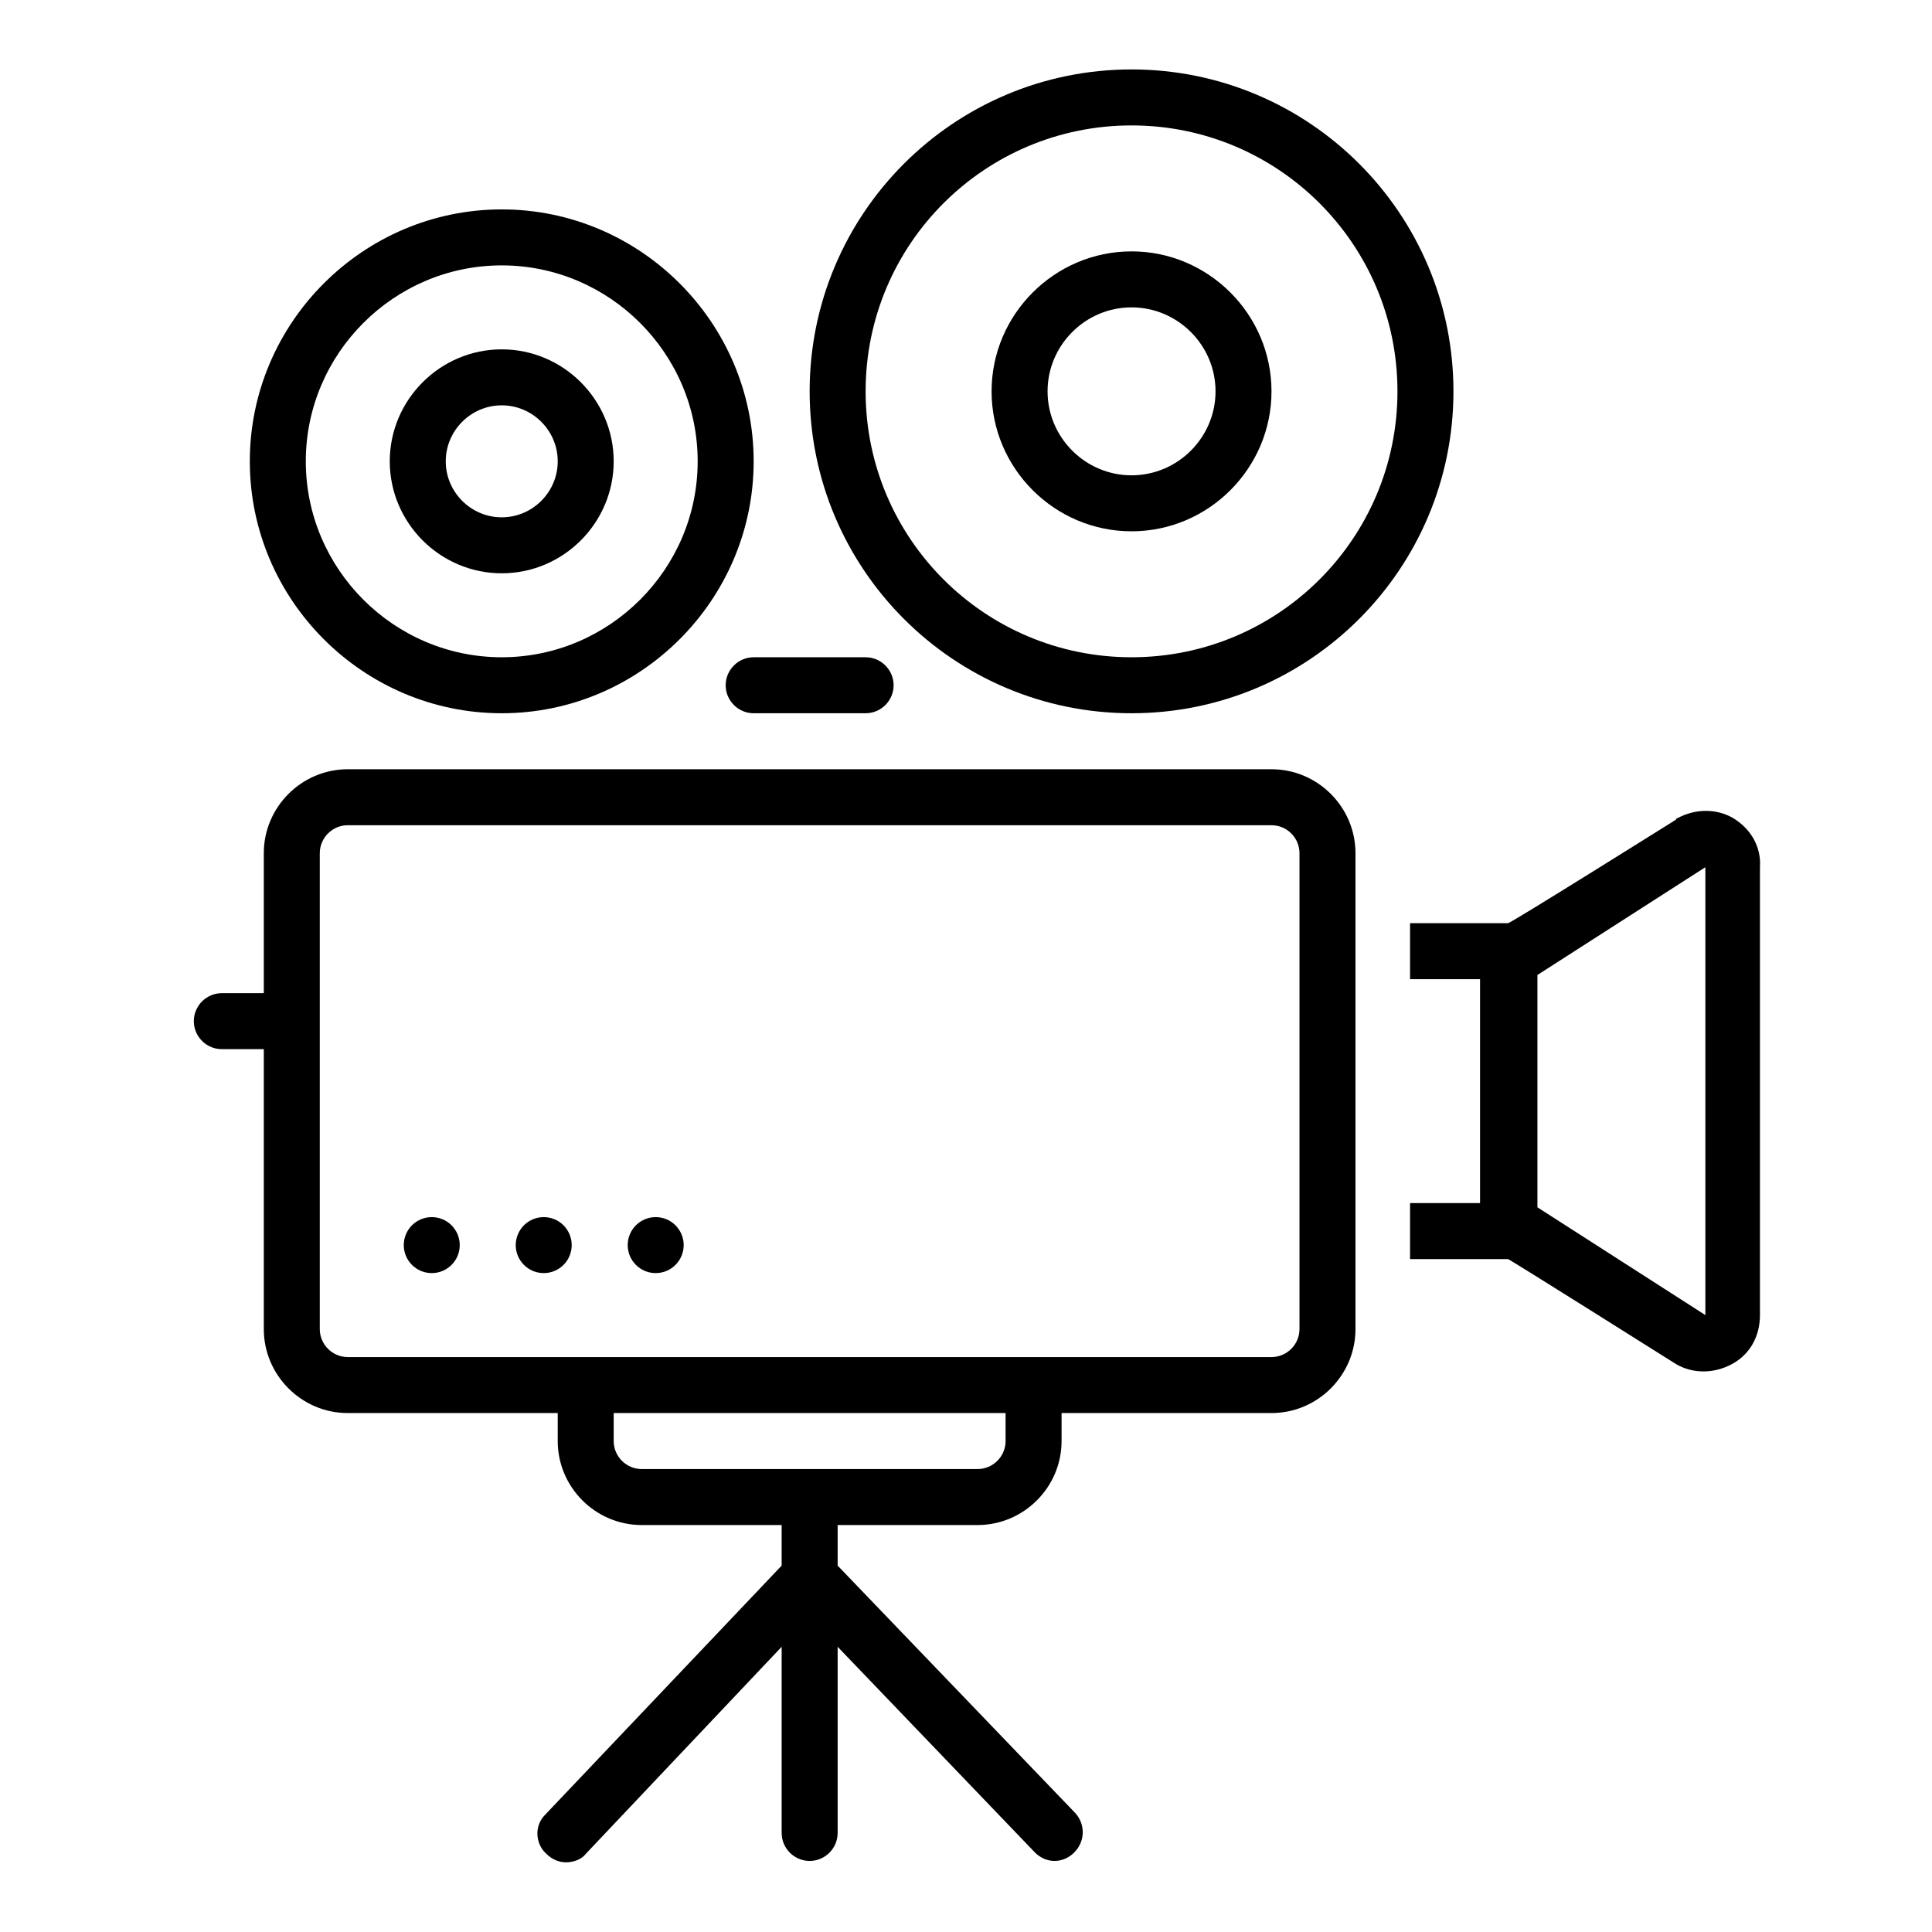
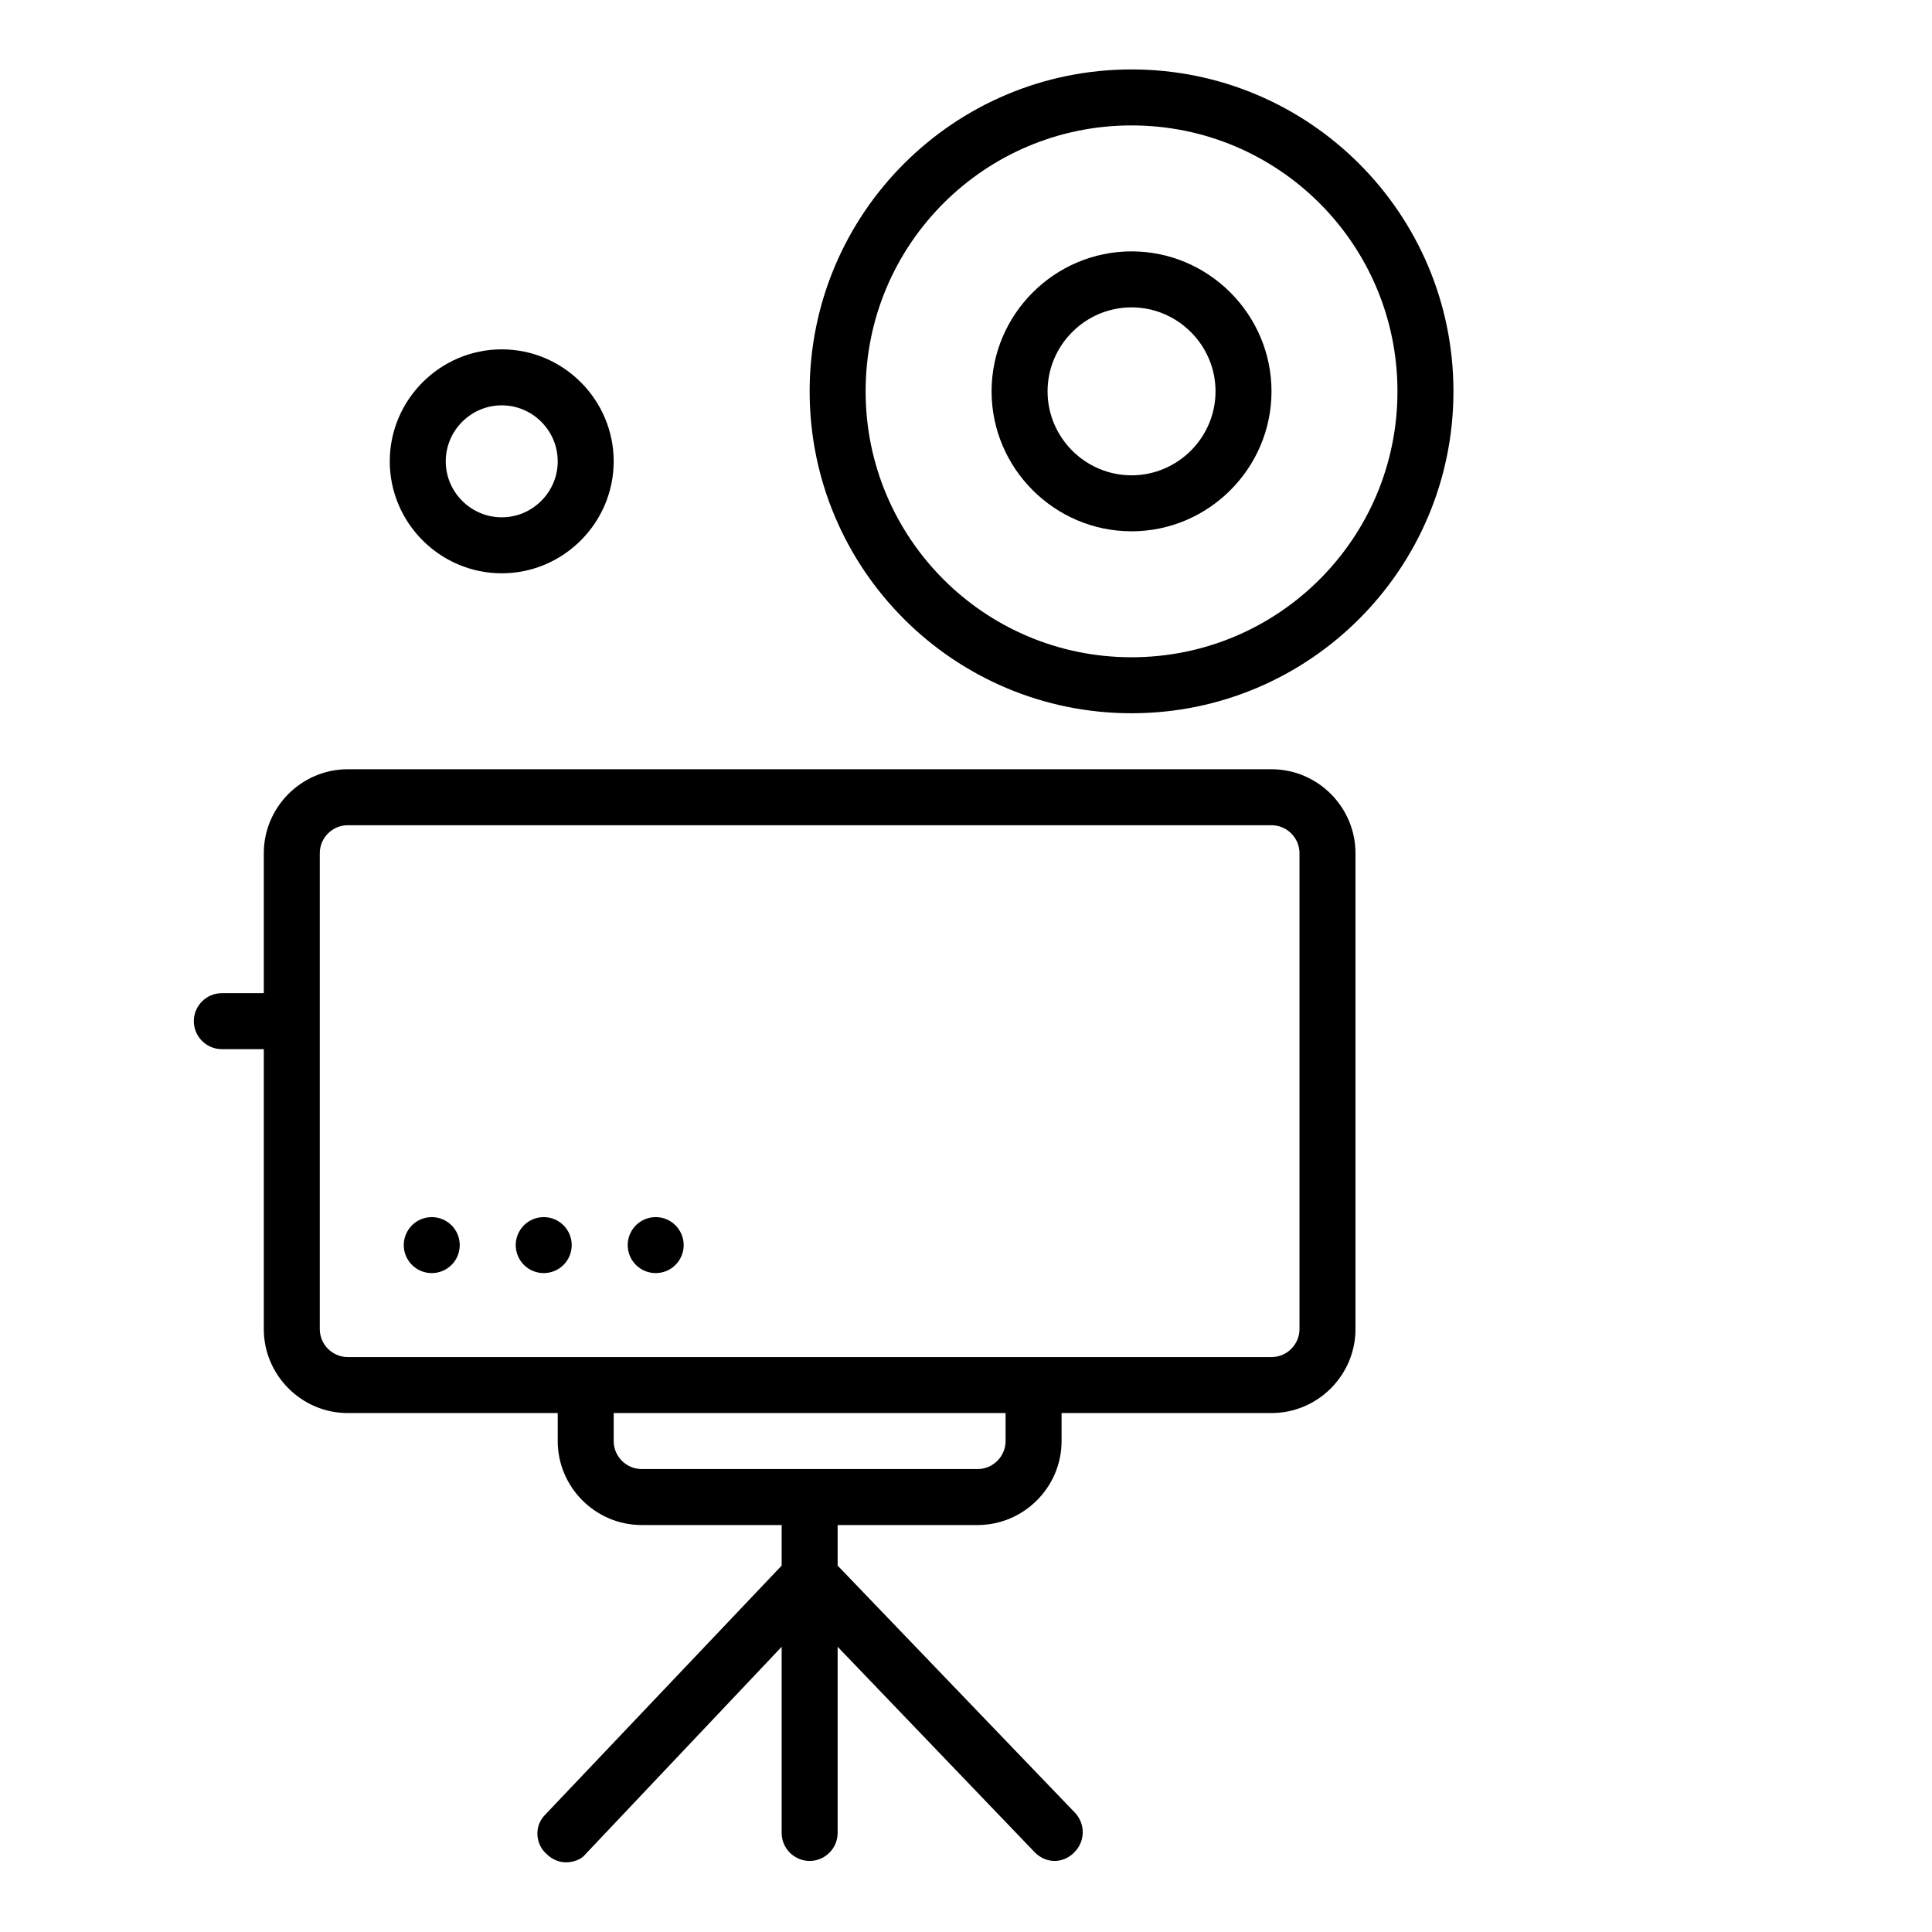
<svg xmlns="http://www.w3.org/2000/svg" width="500" zoomAndPan="magnify" viewBox="0 0 375 375" height="500" preserveAspectRatio="xMidYMid meet" version="1.0">
  <defs>
    <clipPath id="9e0f40a84f">
      <path d="M 157 13.477 L 283 13.477 L 283 139 L 157 139 Z M 157 13.477 " clip-rule="nonzero" />
    </clipPath>
    <clipPath id="b52fcf49ed">
-       <path d="M 37.5 149 L 264 149 L 264 361.477 L 37.5 361.477 Z M 37.5 149 " clip-rule="nonzero" />
+       <path d="M 37.5 149 L 264 149 L 264 361.477 L 37.5 361.477 M 37.5 149 " clip-rule="nonzero" />
    </clipPath>
  </defs>
  <rect x="-37.5" width="450" fill="#ffffff" y="-37.5" height="450" fill-opacity="1" />
-   <rect x="-37.5" width="450" fill="#ffffff" y="-37.5" height="450" fill-opacity="1" />
-   <path fill="#000000" d="M 97.387 138.441 C 124.281 138.441 146.285 116.438 146.285 89.543 C 146.285 62.648 124.281 40.645 97.387 40.645 C 70.492 40.645 48.488 62.648 48.488 89.543 C 48.488 116.438 70.492 138.441 97.387 138.441 Z M 97.387 51.512 C 118.305 51.512 135.418 68.625 135.418 89.543 C 135.418 110.461 118.305 127.574 97.387 127.574 C 76.469 127.574 59.355 110.461 59.355 89.543 C 59.355 68.625 76.469 51.512 97.387 51.512 Z M 97.387 51.512 " fill-opacity="1" fill-rule="nonzero" />
  <path fill="#000000" d="M 97.387 111.277 C 109.34 111.277 119.117 101.496 119.117 89.543 C 119.117 77.59 109.34 67.809 97.387 67.809 C 85.434 67.809 75.652 77.59 75.652 89.543 C 75.652 101.496 85.434 111.277 97.387 111.277 Z M 97.387 78.676 C 103.363 78.676 108.254 83.566 108.254 89.543 C 108.254 95.52 103.363 100.41 97.387 100.41 C 91.41 100.41 86.52 95.52 86.52 89.543 C 86.52 83.566 91.41 78.676 97.387 78.676 Z M 97.387 78.676 " fill-opacity="1" fill-rule="nonzero" />
  <g clip-path="url(#9e0f40a84f)">
    <path fill="#000000" d="M 219.633 13.477 C 185.133 13.477 157.152 41.457 157.152 75.961 C 157.152 110.461 185.133 138.441 219.633 138.441 C 254.133 138.441 282.113 110.461 282.113 75.961 C 282.113 41.457 254.133 13.477 219.633 13.477 Z M 219.633 127.574 C 191.109 127.574 168.016 104.484 168.016 75.961 C 168.016 47.434 191.109 24.344 219.633 24.344 C 248.156 24.344 271.246 47.434 271.246 75.961 C 271.246 104.484 248.156 127.574 219.633 127.574 Z M 219.633 127.574 " fill-opacity="1" fill-rule="nonzero" />
  </g>
  <path fill="#000000" d="M 219.633 48.793 C 204.691 48.793 192.465 61.02 192.465 75.961 C 192.465 90.902 204.691 103.125 219.633 103.125 C 234.574 103.125 246.797 90.902 246.797 75.961 C 246.797 61.02 234.574 48.793 219.633 48.793 Z M 219.633 92.258 C 210.668 92.258 203.332 84.926 203.332 75.961 C 203.332 66.996 210.668 59.66 219.633 59.66 C 228.598 59.66 235.934 66.996 235.934 75.961 C 235.934 84.926 228.598 92.258 219.633 92.258 Z M 219.633 92.258 " fill-opacity="1" fill-rule="nonzero" />
-   <path fill="#000000" d="M 336.445 158.816 C 333.188 156.914 329.109 156.914 325.578 158.816 C 325.578 158.816 325.309 158.816 325.309 159.09 C 325.309 159.09 293.254 179.191 292.707 179.191 L 273.691 179.191 L 273.691 190.059 L 287.277 190.059 L 287.277 233.523 L 273.691 233.523 L 273.691 244.391 L 292.707 244.391 C 292.98 244.391 325.309 264.766 325.309 264.766 C 328.566 266.668 332.641 266.668 336.176 264.766 C 339.707 262.863 341.605 259.332 341.605 255.258 L 341.605 168.324 C 341.879 164.523 339.977 160.988 336.445 158.816 Z M 298.414 234.34 L 298.414 189.242 L 331.012 168.324 L 331.012 255.258 Z M 298.414 234.34 " fill-opacity="1" fill-rule="nonzero" />
  <g clip-path="url(#b52fcf49ed)">
    <path fill="#000000" d="M 246.797 149.309 L 67.504 149.309 C 58.539 149.309 51.203 156.645 51.203 165.609 L 51.203 192.773 L 43.055 192.773 C 40.066 192.773 37.621 195.219 37.621 198.207 C 37.621 201.195 40.066 203.641 43.055 203.641 L 51.203 203.641 L 51.203 257.973 C 51.203 266.938 58.539 274.273 67.504 274.273 L 108.254 274.273 L 108.254 279.707 C 108.254 288.672 115.586 296.008 124.551 296.008 L 151.719 296.008 L 151.719 303.883 L 105.809 352.242 C 103.633 354.414 103.906 357.945 106.078 359.848 C 107.164 360.934 108.523 361.477 109.883 361.477 C 111.242 361.477 112.871 360.934 113.684 359.848 L 151.719 319.641 L 151.719 355.773 C 151.719 358.762 154.164 361.207 157.152 361.207 C 160.141 361.207 162.586 358.762 162.586 355.773 L 162.586 319.641 L 200.887 359.574 C 201.977 360.664 203.332 361.207 204.691 361.207 C 206.051 361.207 207.406 360.664 208.496 359.574 C 210.668 357.402 210.668 354.141 208.766 351.969 L 162.586 303.883 L 162.586 296.008 L 189.75 296.008 C 198.715 296.008 206.051 288.672 206.051 279.707 L 206.051 274.273 L 246.797 274.273 C 255.762 274.273 263.098 266.938 263.098 257.973 L 263.098 165.609 C 263.098 156.645 255.762 149.309 246.797 149.309 Z M 195.184 279.707 C 195.184 282.695 192.738 285.141 189.75 285.141 L 124.551 285.141 C 121.562 285.141 119.117 282.695 119.117 279.707 L 119.117 274.273 L 195.184 274.273 Z M 252.23 257.973 C 252.23 260.961 249.785 263.406 246.797 263.406 L 67.504 263.406 C 64.516 263.406 62.07 260.961 62.07 257.973 L 62.07 165.609 C 62.07 162.621 64.516 160.176 67.504 160.176 L 246.797 160.176 C 249.785 160.176 252.23 162.621 252.23 165.609 Z M 252.23 257.973 " fill-opacity="1" fill-rule="nonzero" />
  </g>
-   <path fill="#000000" d="M 140.852 133.008 C 140.852 135.996 143.297 138.441 146.285 138.441 L 168.016 138.441 C 171.004 138.441 173.449 135.996 173.449 133.008 C 173.449 130.02 171.004 127.574 168.016 127.574 L 146.285 127.574 C 143.297 127.574 140.852 130.02 140.852 133.008 Z M 140.852 133.008 " fill-opacity="1" fill-rule="nonzero" />
  <path fill="#000000" d="M 89.234 241.676 C 89.234 242.031 89.203 242.383 89.133 242.734 C 89.062 243.082 88.961 243.422 88.824 243.754 C 88.688 244.082 88.52 244.395 88.32 244.691 C 88.121 244.988 87.898 245.262 87.645 245.516 C 87.395 245.77 87.117 245.992 86.82 246.191 C 86.523 246.391 86.211 246.559 85.883 246.695 C 85.551 246.828 85.215 246.934 84.863 247.004 C 84.512 247.074 84.16 247.105 83.805 247.105 C 83.445 247.105 83.094 247.074 82.742 247.004 C 82.395 246.934 82.055 246.828 81.723 246.695 C 81.395 246.559 81.082 246.391 80.785 246.191 C 80.488 245.992 80.215 245.77 79.961 245.516 C 79.707 245.262 79.484 244.988 79.285 244.691 C 79.086 244.395 78.922 244.082 78.785 243.754 C 78.648 243.422 78.543 243.082 78.473 242.734 C 78.406 242.383 78.371 242.031 78.371 241.676 C 78.371 241.316 78.406 240.965 78.473 240.613 C 78.543 240.266 78.648 239.926 78.785 239.594 C 78.922 239.266 79.086 238.953 79.285 238.656 C 79.484 238.359 79.707 238.086 79.961 237.832 C 80.215 237.578 80.488 237.355 80.785 237.156 C 81.082 236.957 81.395 236.789 81.723 236.652 C 82.055 236.52 82.395 236.414 82.742 236.344 C 83.094 236.277 83.445 236.242 83.805 236.242 C 84.16 236.242 84.512 236.277 84.863 236.344 C 85.215 236.414 85.551 236.52 85.883 236.652 C 86.211 236.789 86.523 236.957 86.82 237.156 C 87.117 237.355 87.395 237.578 87.645 237.832 C 87.898 238.086 88.121 238.359 88.32 238.656 C 88.52 238.953 88.688 239.266 88.824 239.594 C 88.961 239.926 89.062 240.266 89.133 240.613 C 89.203 240.965 89.234 241.316 89.234 241.676 Z M 89.234 241.676 " fill-opacity="1" fill-rule="nonzero" />
  <path fill="#000000" d="M 110.969 241.676 C 110.969 242.031 110.934 242.383 110.863 242.734 C 110.793 243.082 110.691 243.422 110.555 243.754 C 110.418 244.082 110.25 244.395 110.055 244.691 C 109.855 244.988 109.629 245.262 109.379 245.516 C 109.125 245.77 108.852 245.992 108.555 246.191 C 108.258 246.391 107.945 246.559 107.613 246.695 C 107.285 246.828 106.945 246.934 106.594 247.004 C 106.246 247.074 105.891 247.105 105.535 247.105 C 105.18 247.105 104.824 247.074 104.477 247.004 C 104.125 246.934 103.785 246.828 103.457 246.695 C 103.129 246.559 102.812 246.391 102.516 246.191 C 102.219 245.992 101.945 245.77 101.695 245.516 C 101.441 245.262 101.215 244.988 101.02 244.691 C 100.82 244.395 100.652 244.082 100.516 243.754 C 100.379 243.422 100.277 243.082 100.207 242.734 C 100.137 242.383 100.102 242.031 100.102 241.676 C 100.102 241.316 100.137 240.965 100.207 240.613 C 100.277 240.266 100.379 239.926 100.516 239.594 C 100.652 239.266 100.82 238.953 101.02 238.656 C 101.215 238.359 101.441 238.086 101.695 237.832 C 101.945 237.578 102.219 237.355 102.516 237.156 C 102.812 236.957 103.129 236.789 103.457 236.652 C 103.785 236.52 104.125 236.414 104.477 236.344 C 104.824 236.277 105.18 236.242 105.535 236.242 C 105.891 236.242 106.246 236.277 106.594 236.344 C 106.945 236.414 107.285 236.52 107.613 236.652 C 107.945 236.789 108.258 236.957 108.555 237.156 C 108.852 237.355 109.125 237.578 109.379 237.832 C 109.629 238.086 109.855 238.359 110.055 238.656 C 110.25 238.953 110.418 239.266 110.555 239.594 C 110.691 239.926 110.793 240.266 110.863 240.613 C 110.934 240.965 110.969 241.316 110.969 241.676 Z M 110.969 241.676 " fill-opacity="1" fill-rule="nonzero" />
  <path fill="#000000" d="M 132.703 241.676 C 132.703 242.031 132.668 242.383 132.598 242.734 C 132.527 243.082 132.426 243.422 132.289 243.754 C 132.152 244.082 131.984 244.395 131.785 244.691 C 131.586 244.988 131.363 245.262 131.109 245.516 C 130.859 245.77 130.582 245.992 130.285 246.191 C 129.992 246.391 129.676 246.559 129.348 246.695 C 129.02 246.828 128.68 246.934 128.328 247.004 C 127.98 247.074 127.625 247.105 127.27 247.105 C 126.91 247.105 126.559 247.074 126.207 247.004 C 125.859 246.934 125.52 246.828 125.188 246.695 C 124.859 246.559 124.547 246.391 124.25 246.191 C 123.953 245.992 123.68 245.77 123.426 245.516 C 123.176 245.262 122.949 244.988 122.75 244.691 C 122.551 244.395 122.387 244.082 122.25 243.754 C 122.113 243.422 122.008 243.082 121.941 242.734 C 121.871 242.383 121.836 242.031 121.836 241.676 C 121.836 241.316 121.871 240.965 121.941 240.613 C 122.008 240.266 122.113 239.926 122.25 239.594 C 122.387 239.266 122.551 238.953 122.75 238.656 C 122.949 238.359 123.176 238.086 123.426 237.832 C 123.68 237.578 123.953 237.355 124.25 237.156 C 124.547 236.957 124.859 236.789 125.188 236.652 C 125.52 236.52 125.859 236.414 126.207 236.344 C 126.559 236.277 126.91 236.242 127.27 236.242 C 127.625 236.242 127.98 236.277 128.328 236.344 C 128.68 236.414 129.02 236.52 129.348 236.652 C 129.676 236.789 129.992 236.957 130.285 237.156 C 130.582 237.355 130.859 237.578 131.109 237.832 C 131.363 238.086 131.586 238.359 131.785 238.656 C 131.984 238.953 132.152 239.266 132.289 239.594 C 132.426 239.926 132.527 240.266 132.598 240.613 C 132.668 240.965 132.703 241.316 132.703 241.676 Z M 132.703 241.676 " fill-opacity="1" fill-rule="nonzero" />
</svg>